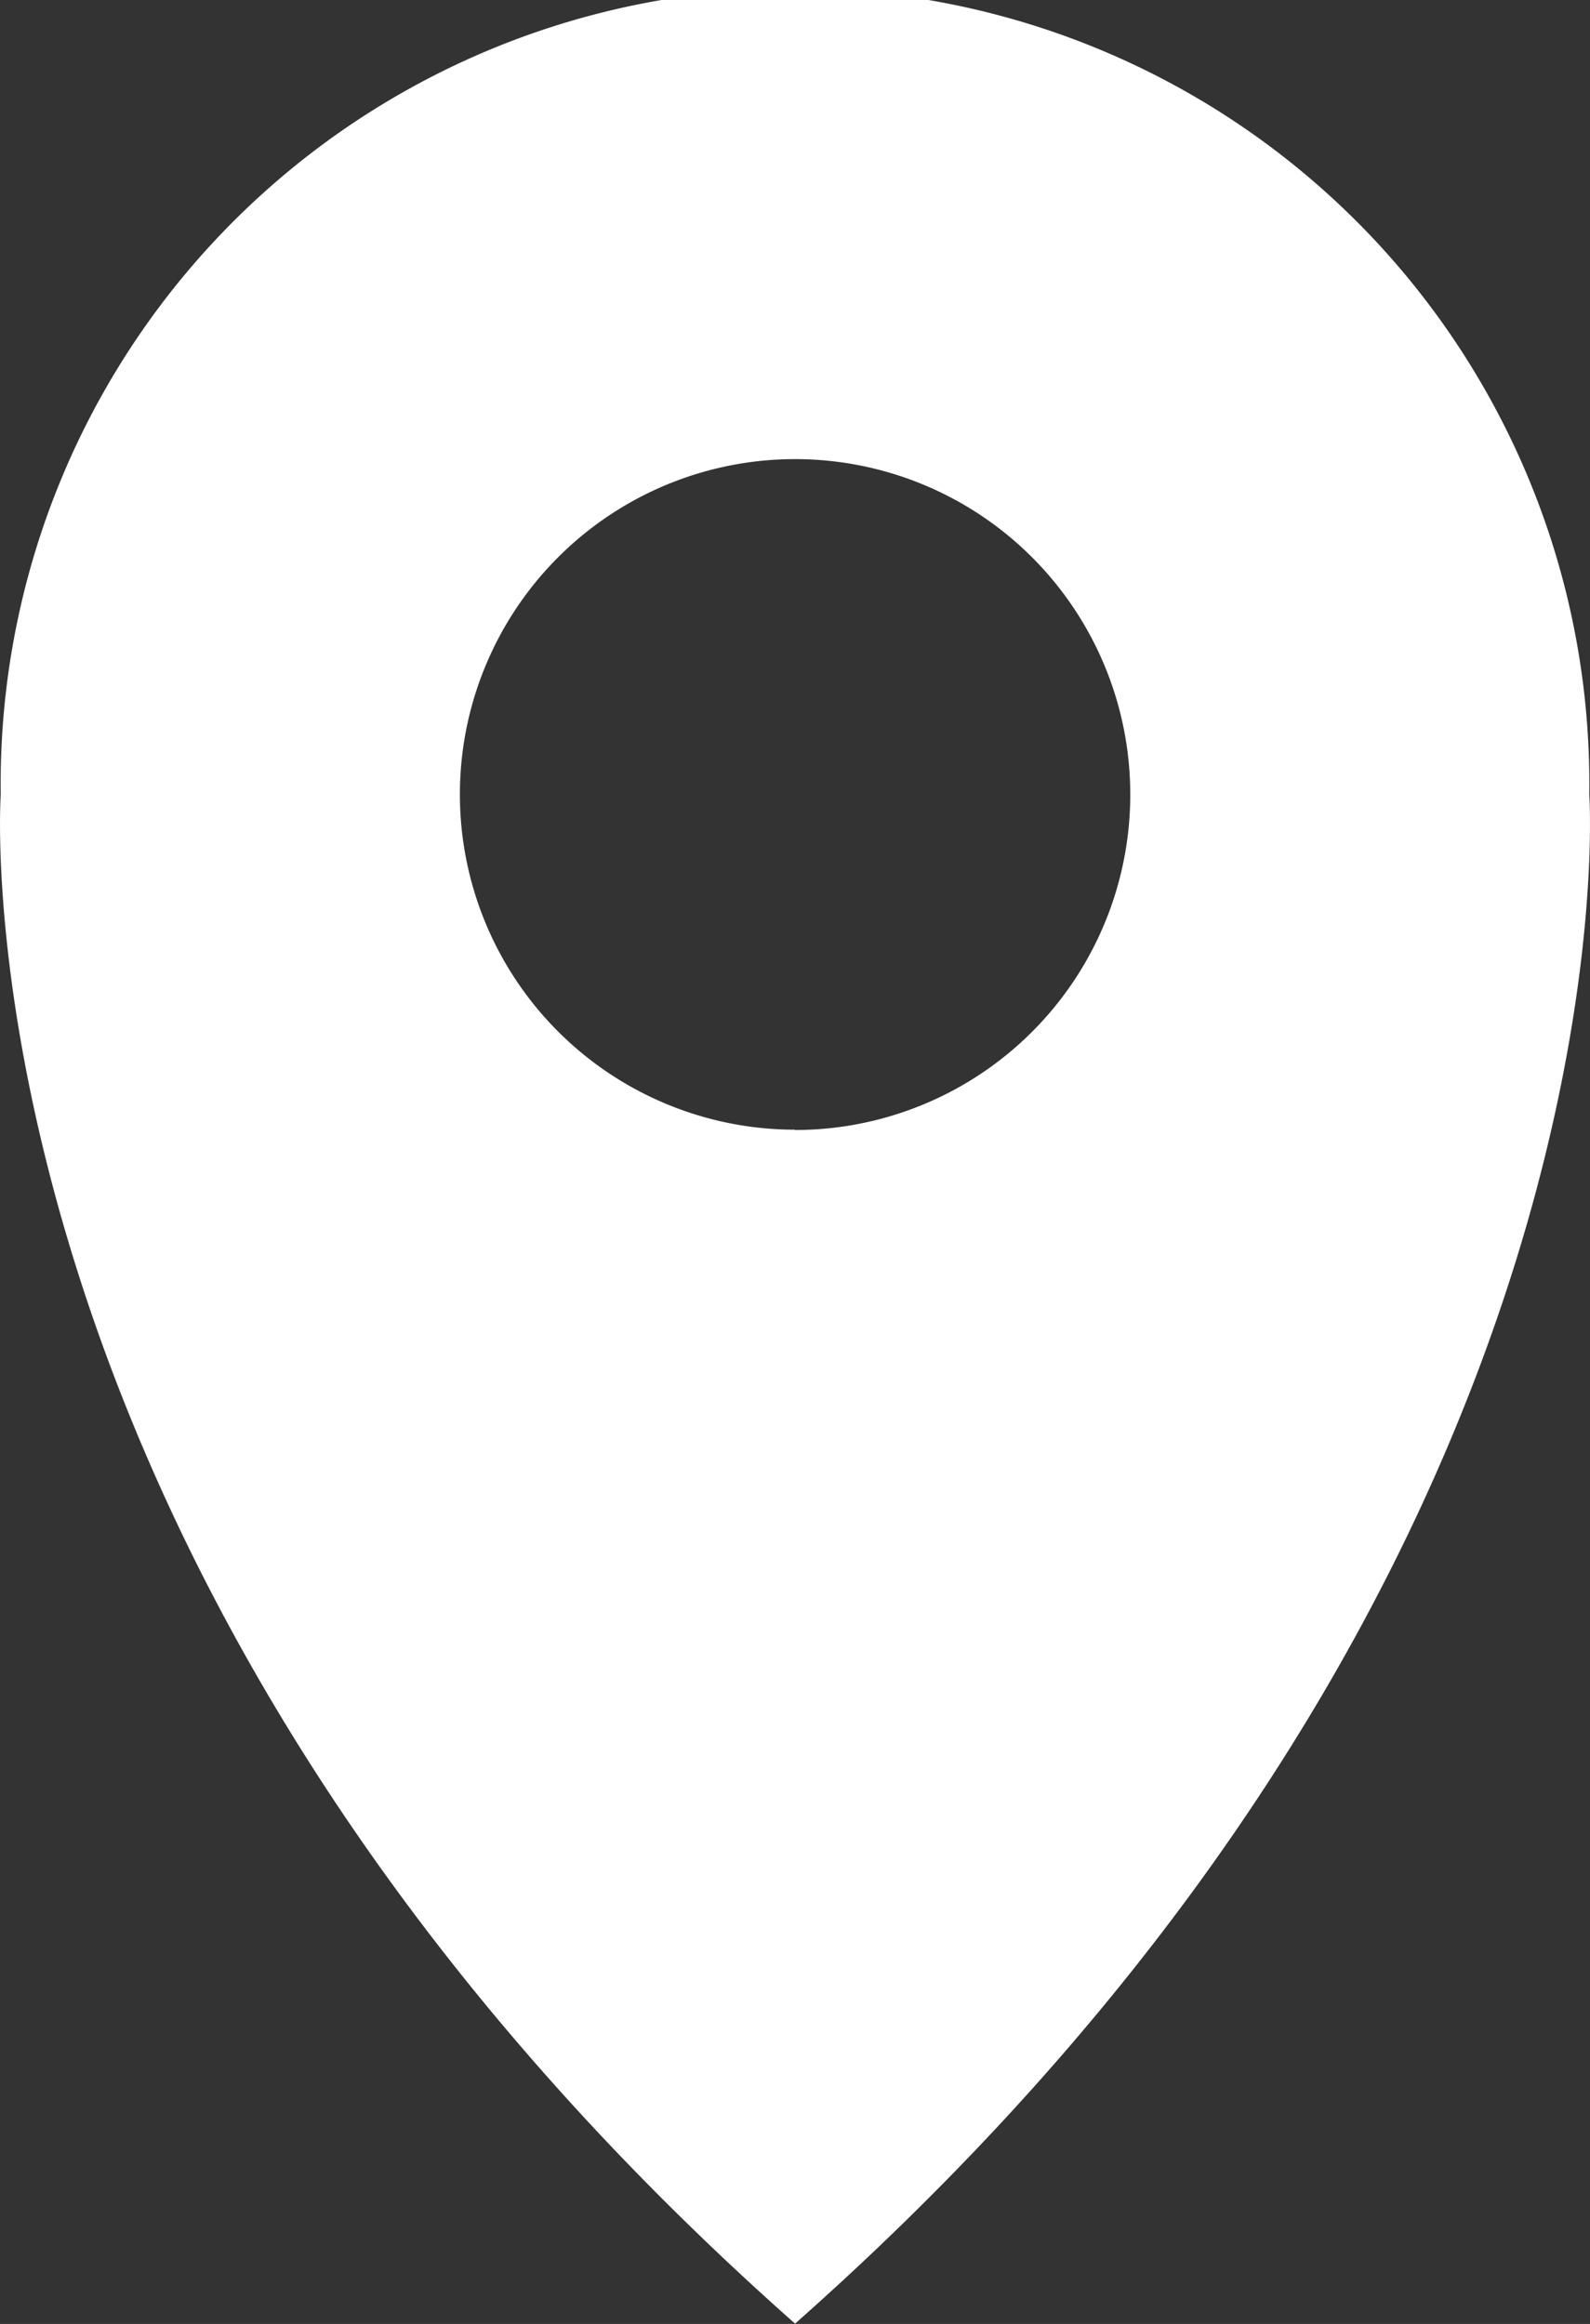
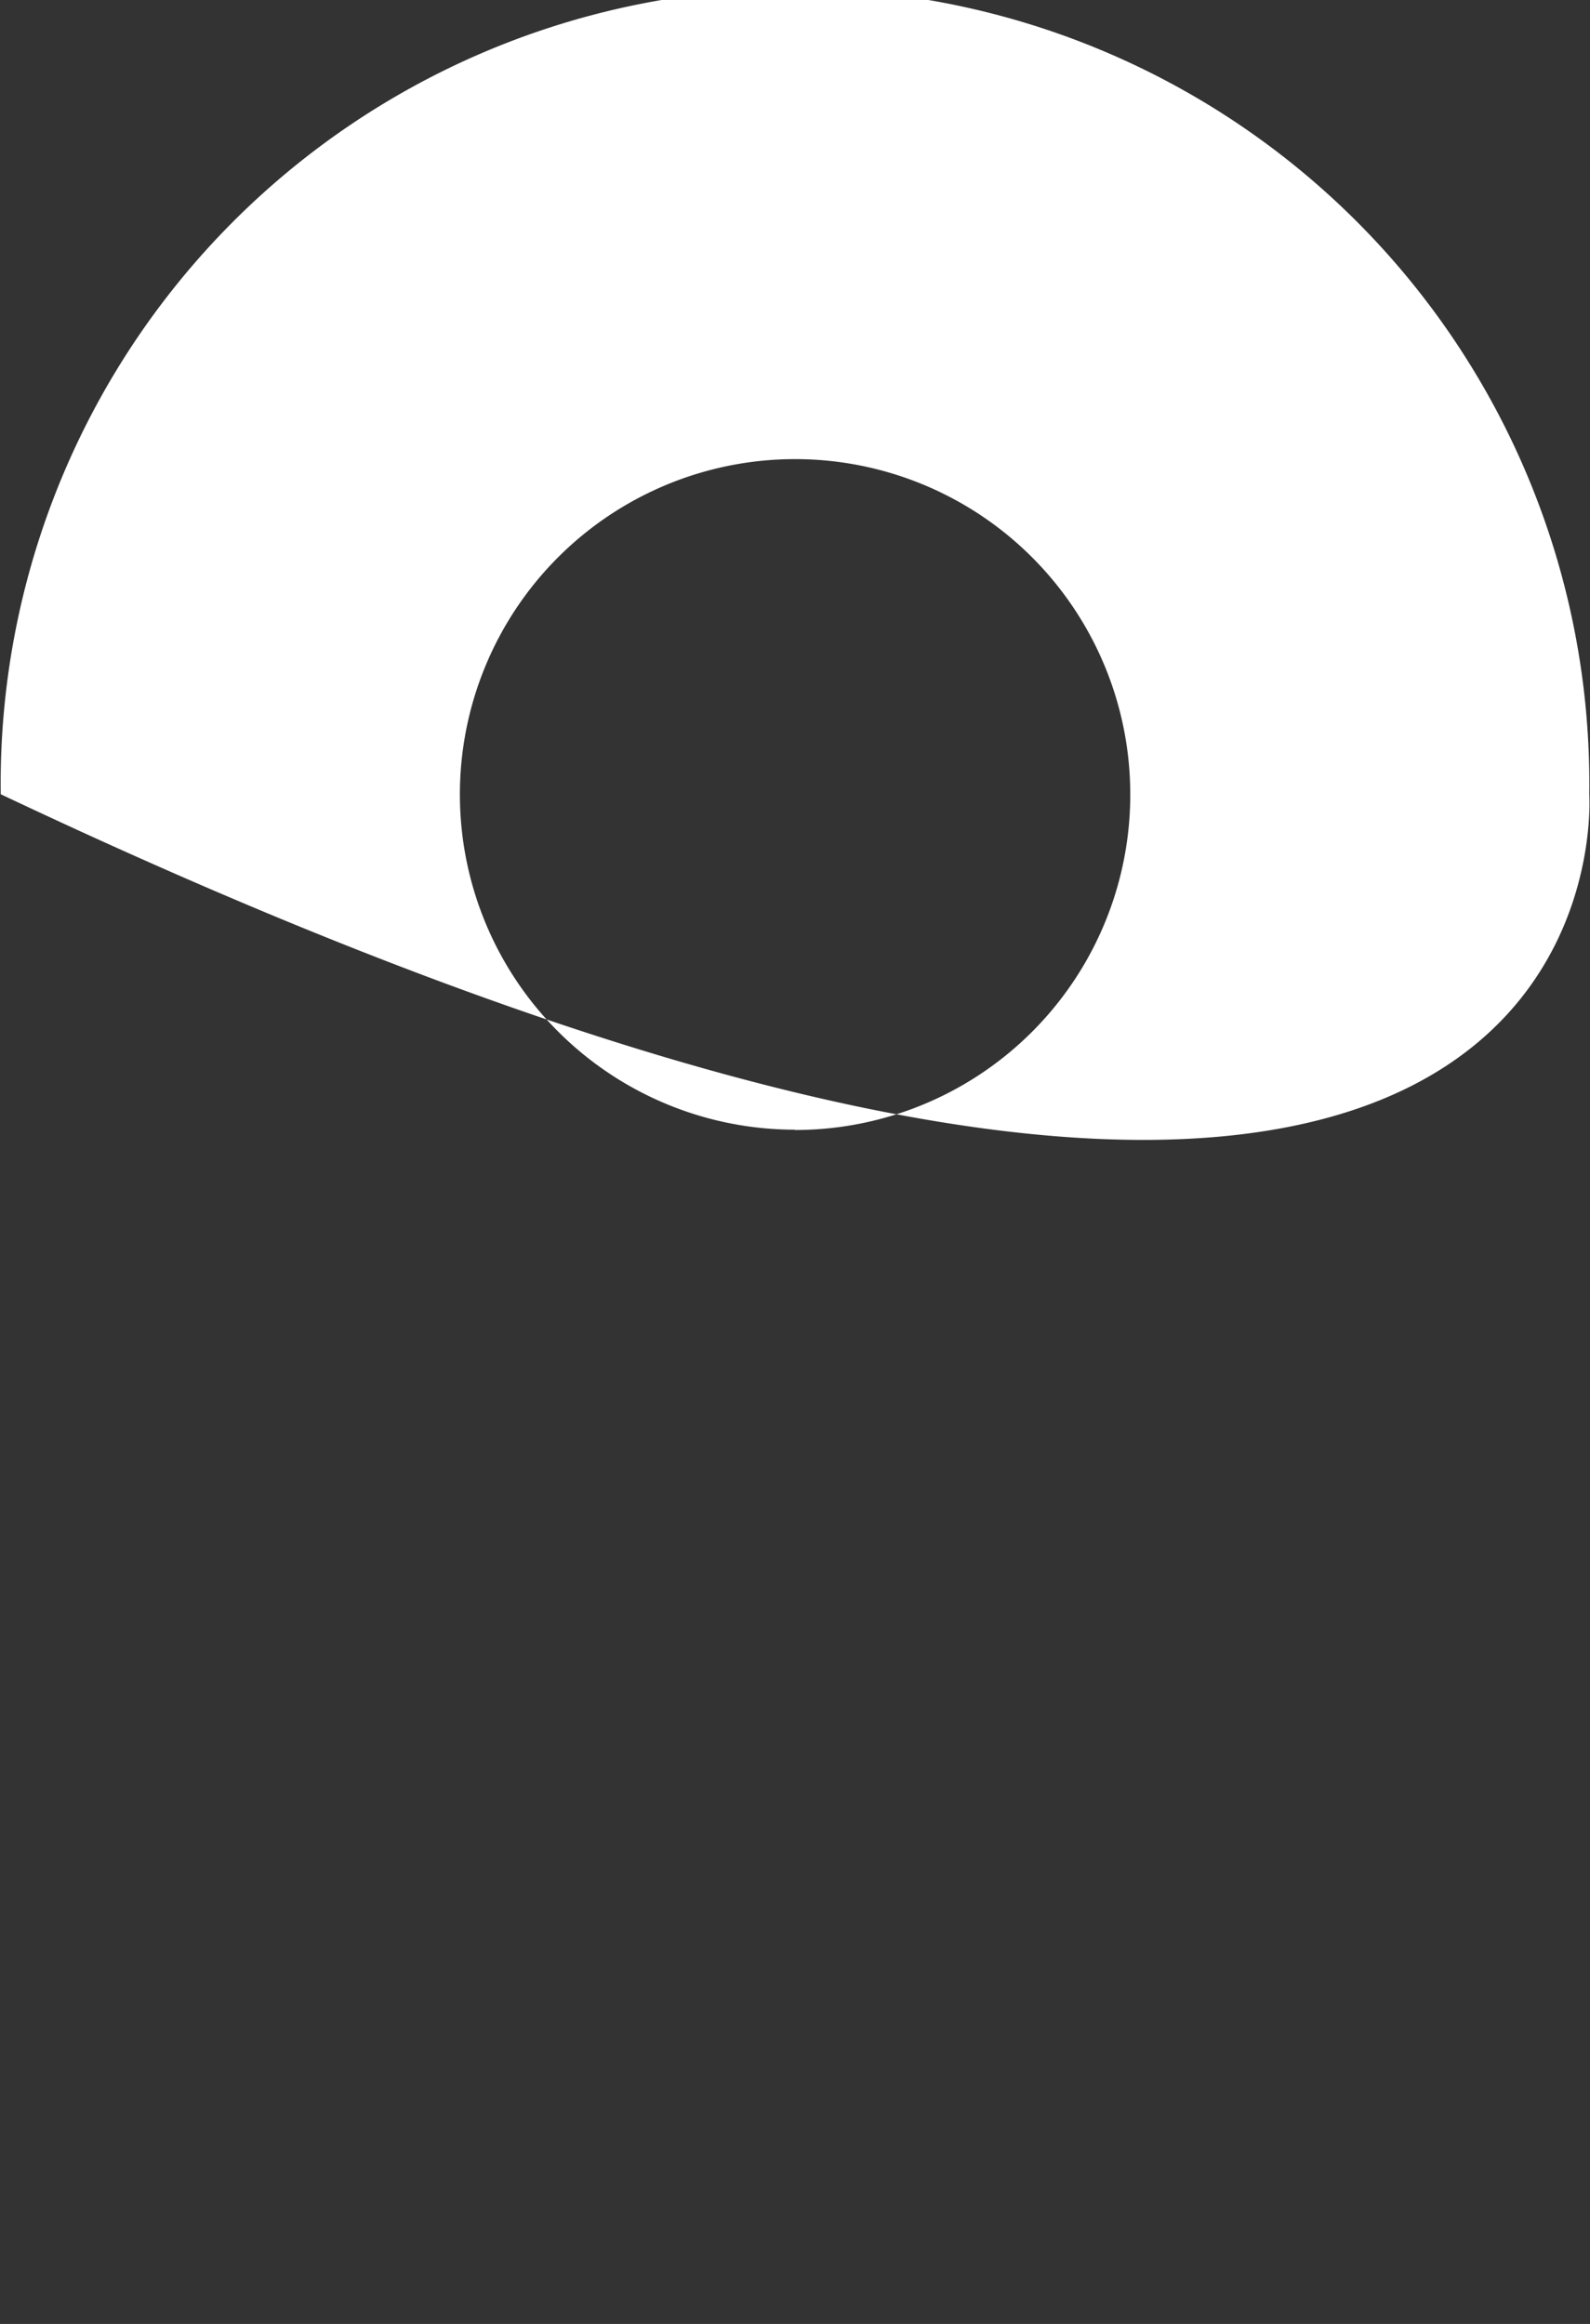
<svg xmlns="http://www.w3.org/2000/svg" width="10.493" height="15.332" viewBox="0 0 10.493 15.332">
  <rect x="0" y="0" width="10.493" height="15.332" fill="#333333" stroke="none" />
-   <path id="Path_889" data-name="Path 889" d="M747.276,469.2a5.242,5.242,0,1,0-10.483,0s-.365,5.129,5.242,10.09C747.642,474.331,747.276,469.2,747.276,469.2Zm-5.242,2.213a2.212,2.212,0,1,1,2.213-2.213A2.212,2.212,0,0,1,742.034,471.415Z" transform="translate(-736.788 -463.96)" fill="#fff" />
+   <path id="Path_889" data-name="Path 889" d="M747.276,469.2a5.242,5.242,0,1,0-10.483,0C747.642,474.331,747.276,469.2,747.276,469.2Zm-5.242,2.213a2.212,2.212,0,1,1,2.213-2.213A2.212,2.212,0,0,1,742.034,471.415Z" transform="translate(-736.788 -463.96)" fill="#fff" />
</svg>